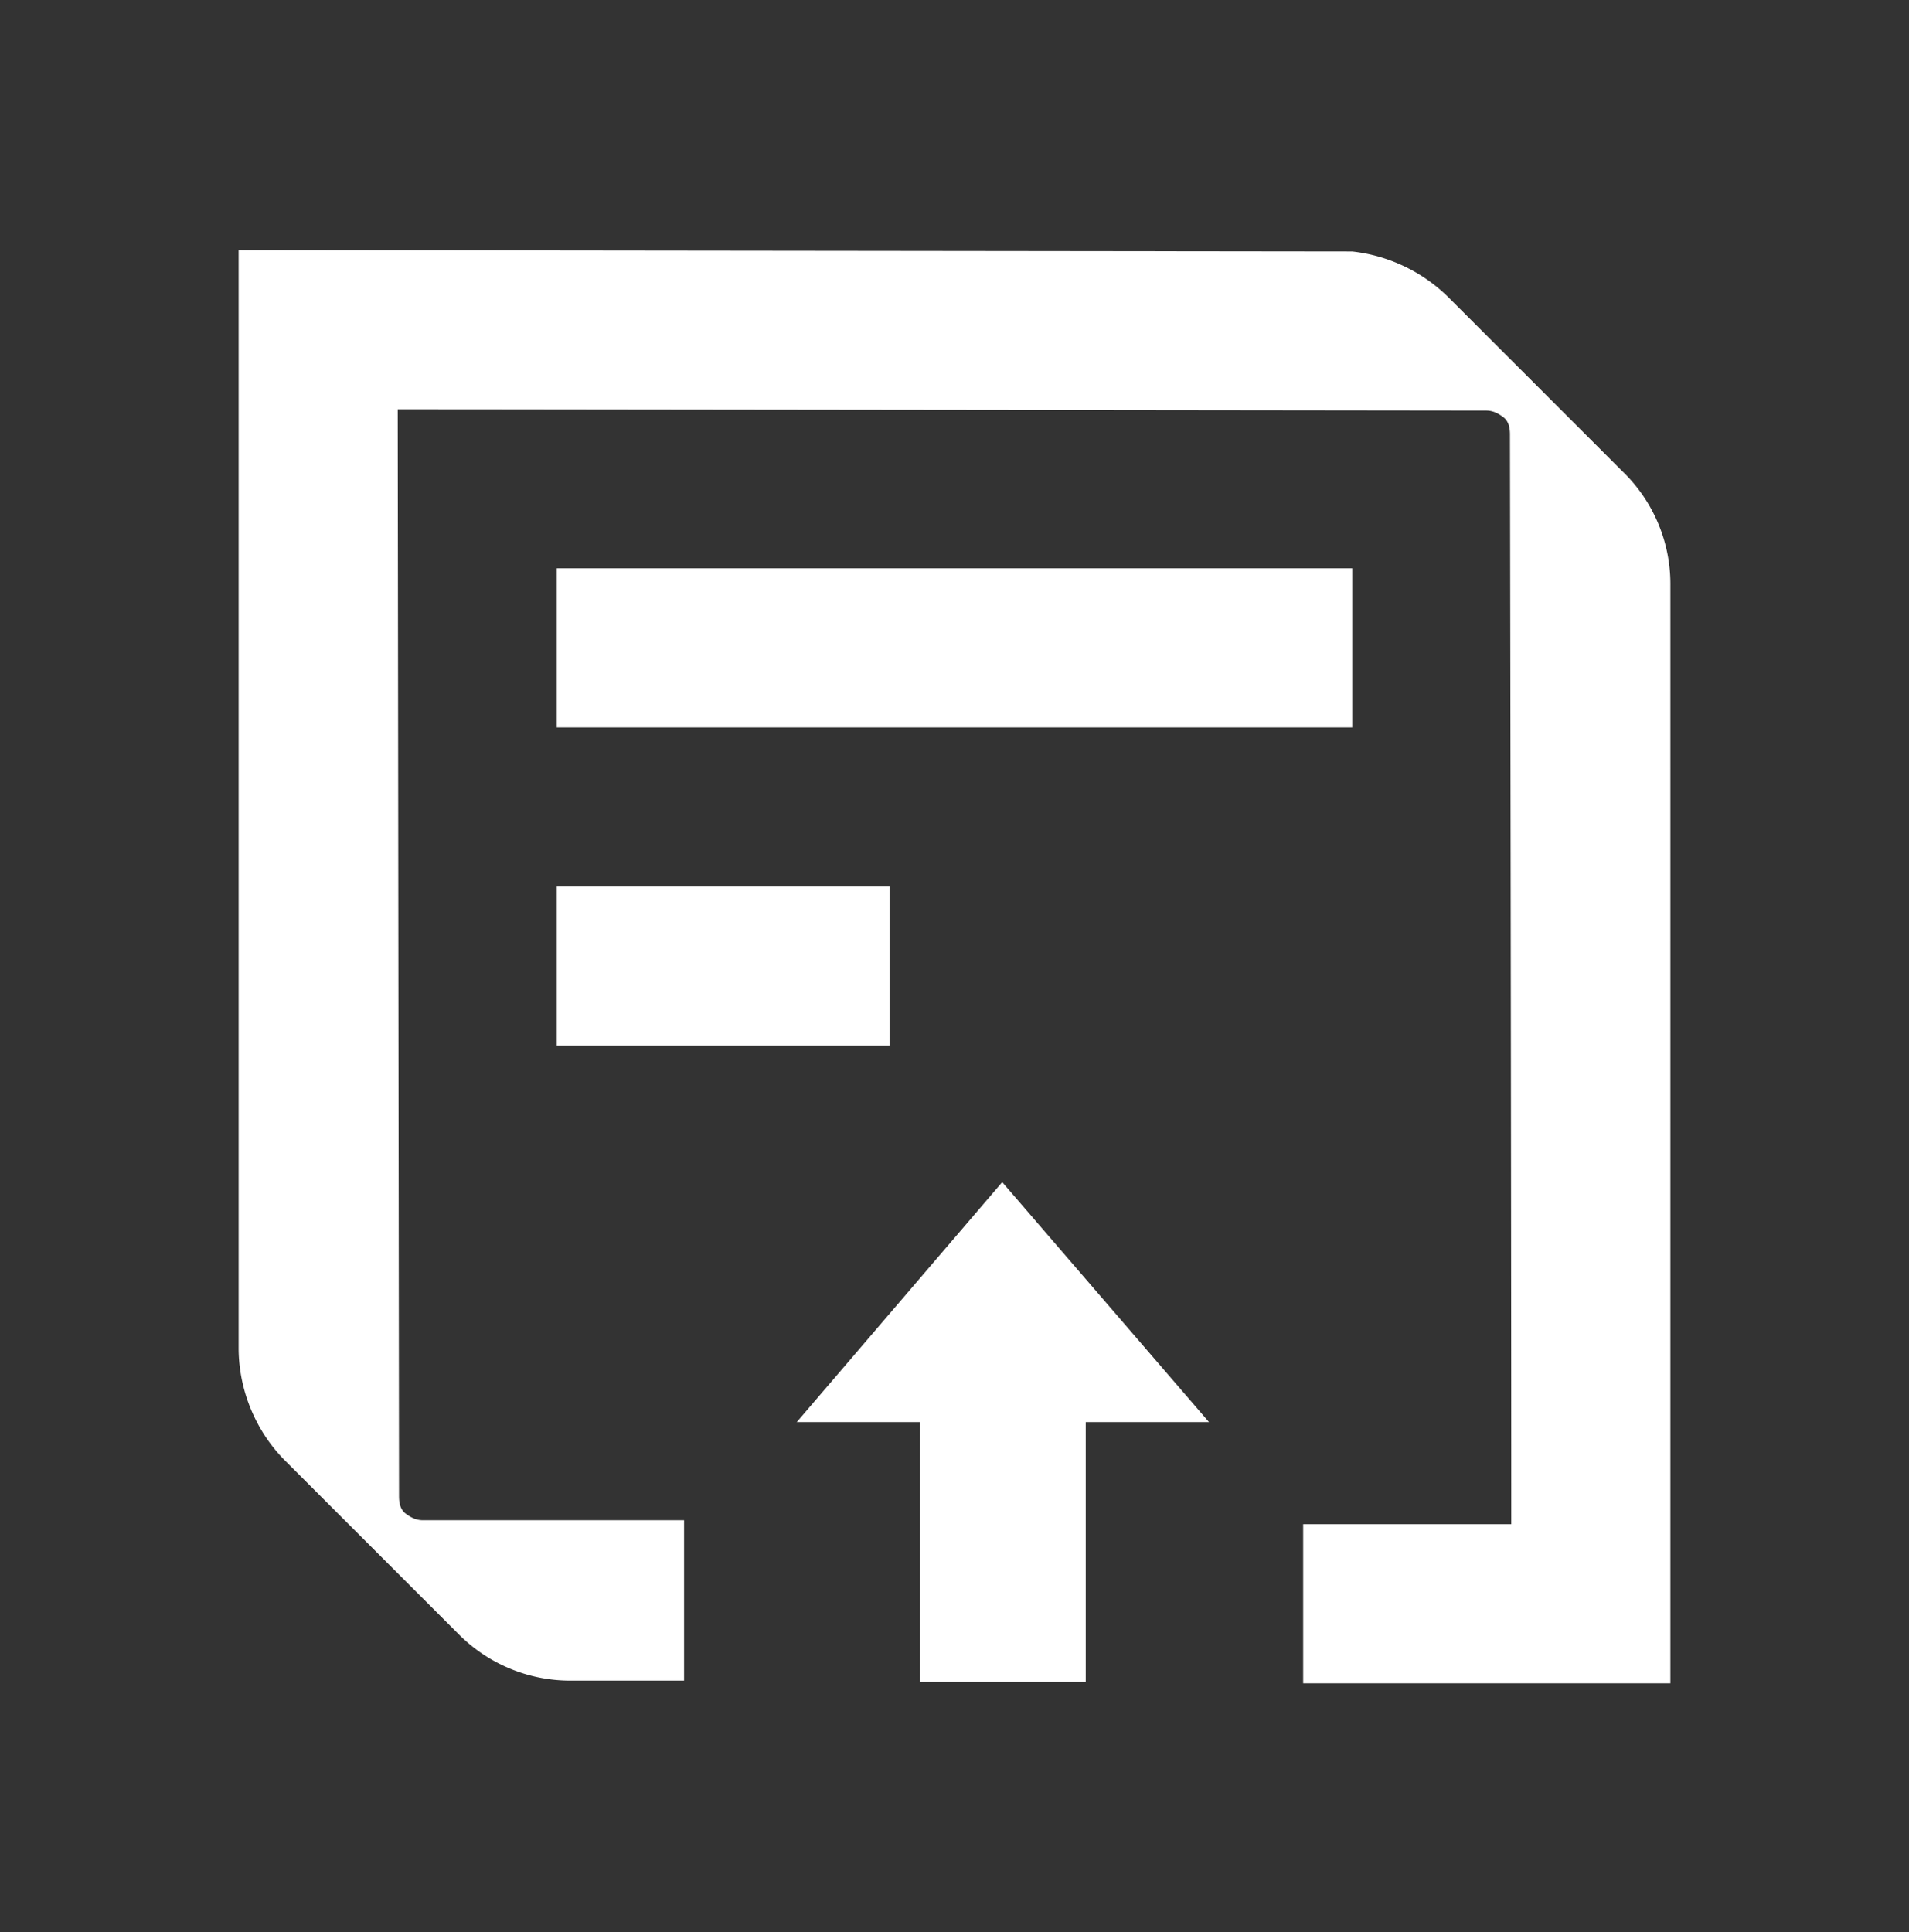
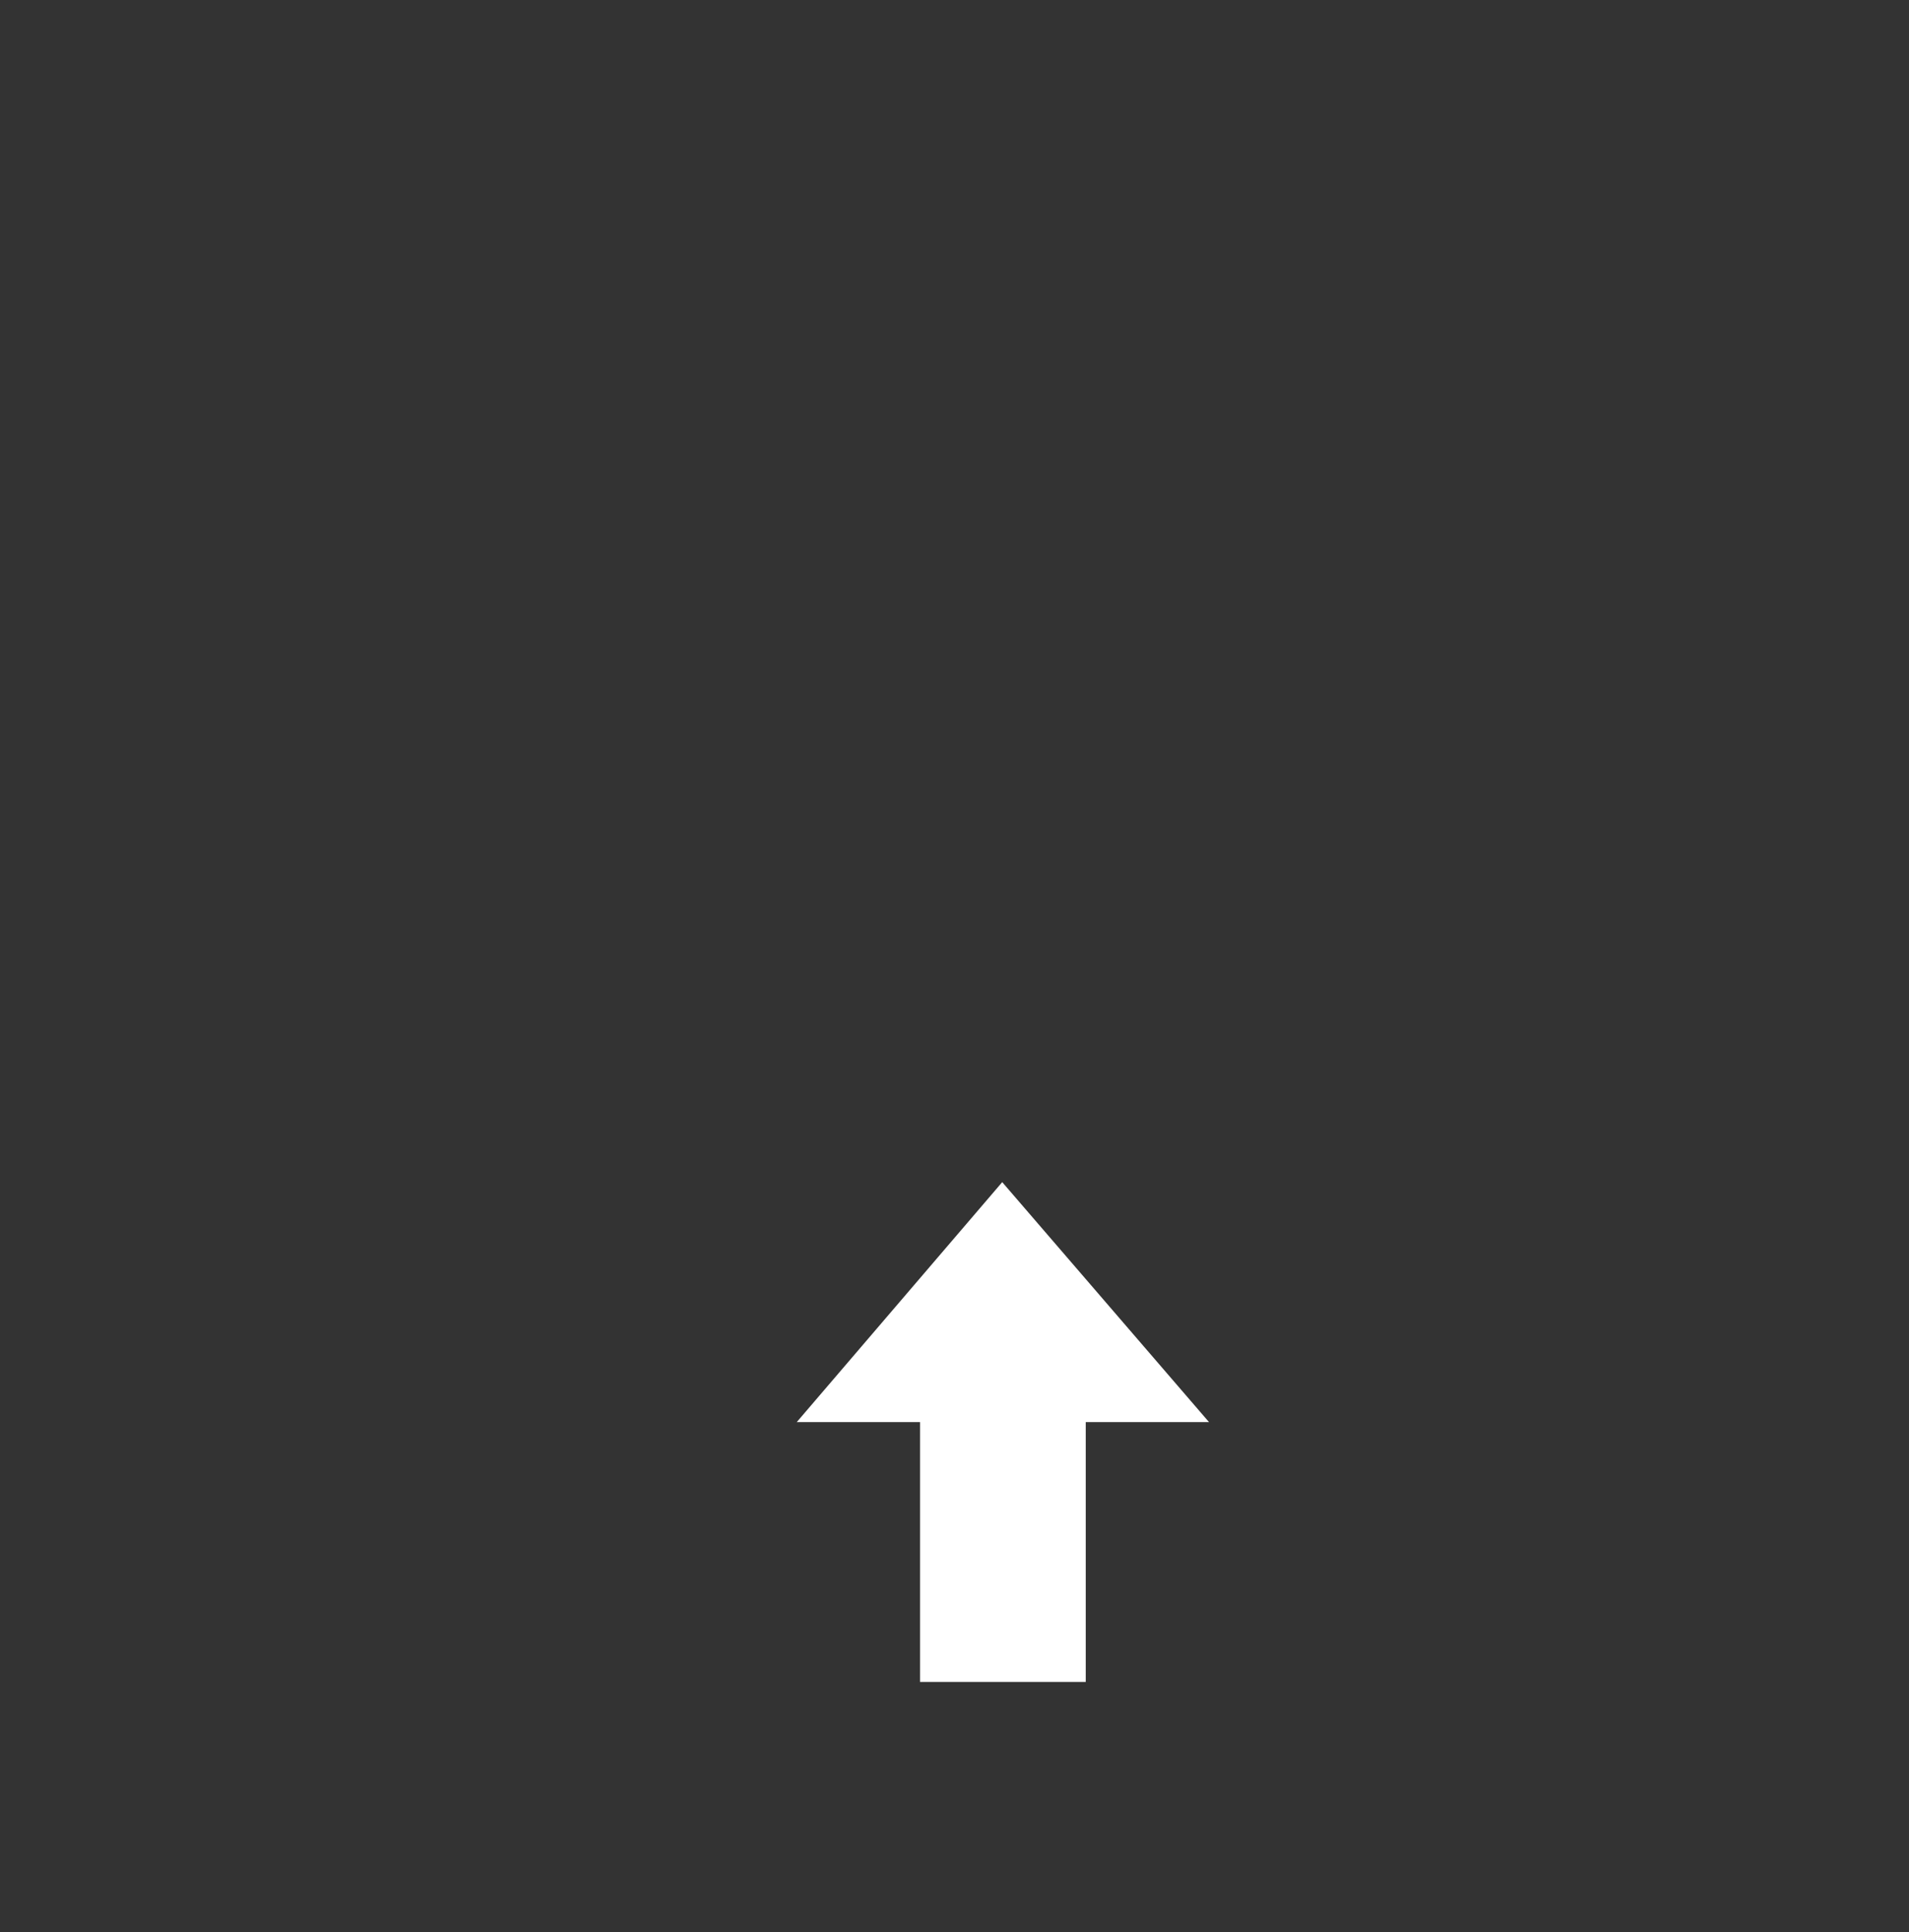
<svg xmlns="http://www.w3.org/2000/svg" width="83" height="84" fill="none">
  <rect width="100%" height="100%" fill="#333333" stroke="none" />
-   <path d="M38.676 38.542H24.208v6.916h14.468v-6.916zM58.792 24.708H24.208v6.917h34.584v-6.917z" fill="#fff" />
-   <path d="M70.55 20.5 63 12.95a7.058 7.058 0 0 0-4.208-2.017l-48.417-.058V58.6c0 1.844.75 3.631 2.017 4.9l7.551 7.55a6.84 6.84 0 0 0 4.9 2.017h4.899v-6.974H18.387c-.288 0-.519-.115-.75-.288-.23-.173-.288-.461-.288-.75l-.057-47.263 47.321.057c.288 0 .519.116.75.288.23.173.288.462.288.75 0 0 .057 32.739.057 47.379H56.66v6.917h15.966V25.4a6.8 6.8 0 0 0-2.075-4.9z" fill="#fff" />
-   <path d="M34.641 61.828h5.36v11.297h7.205V61.828h5.36l-8.991-10.433-8.934 10.433z" fill="#fff" />
+   <path d="M34.641 61.828h5.36v11.297h7.205V61.828h5.36l-8.991-10.433-8.934 10.433" fill="#fff" />
</svg>